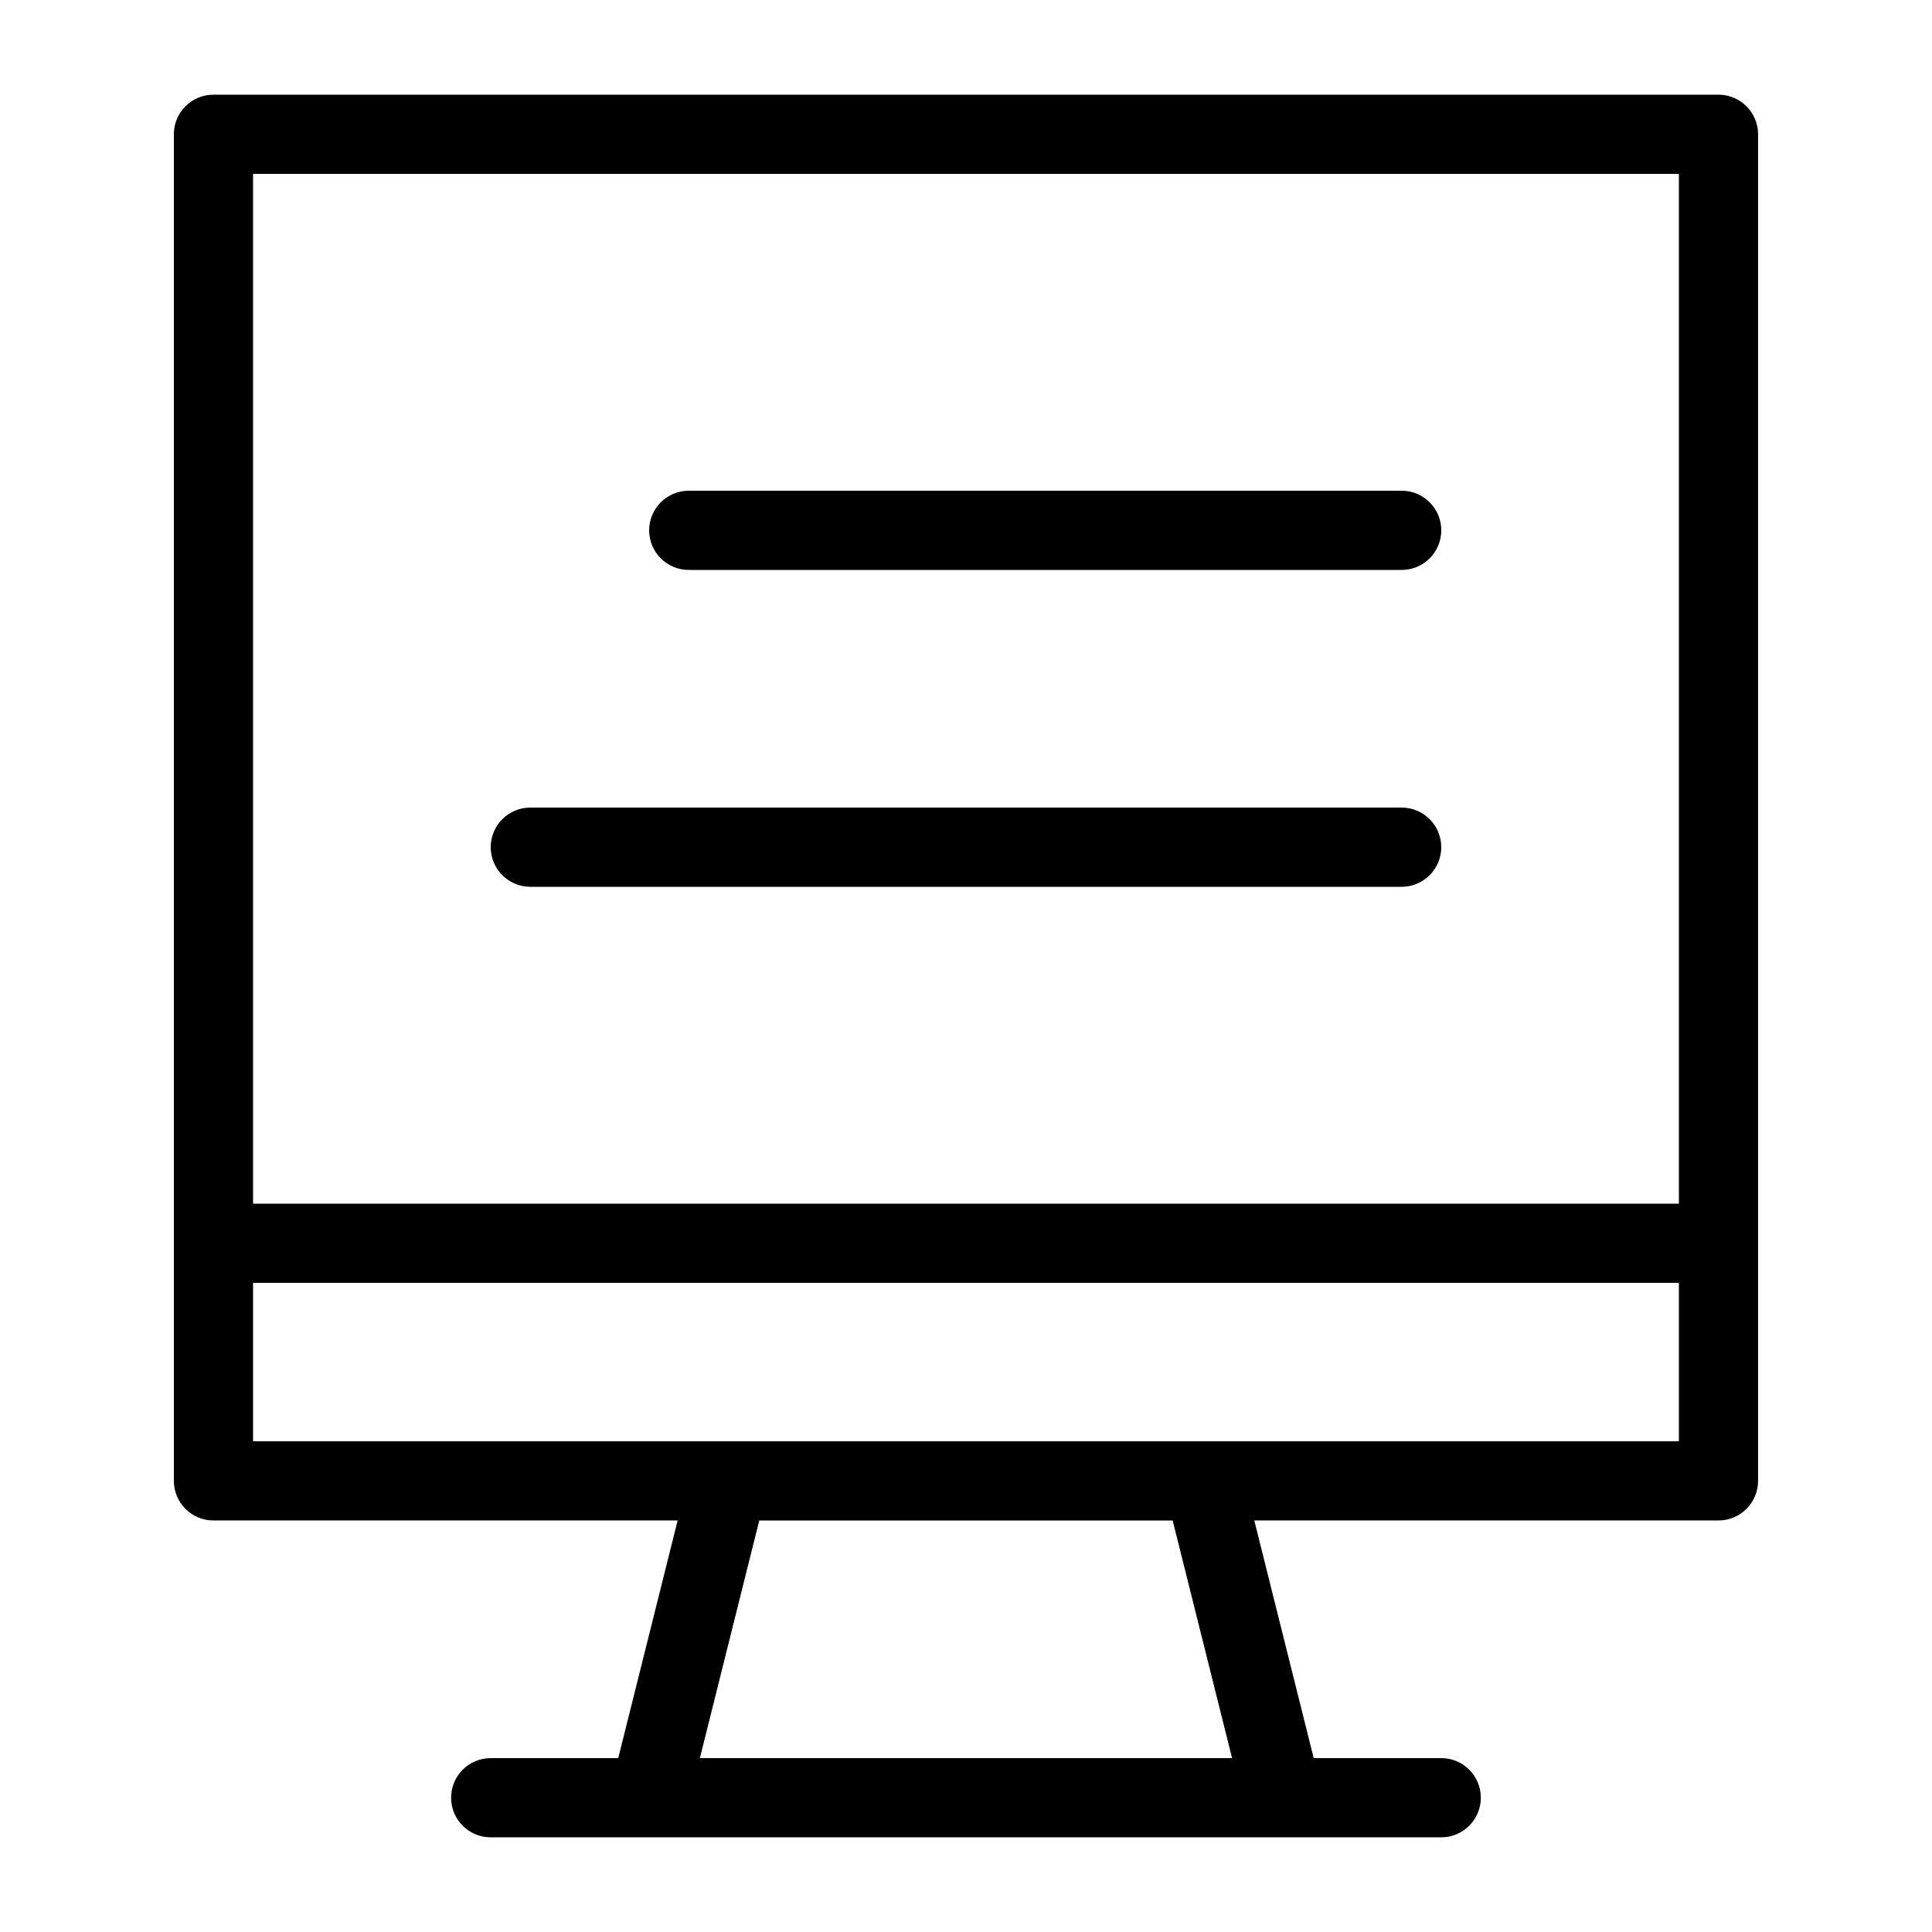
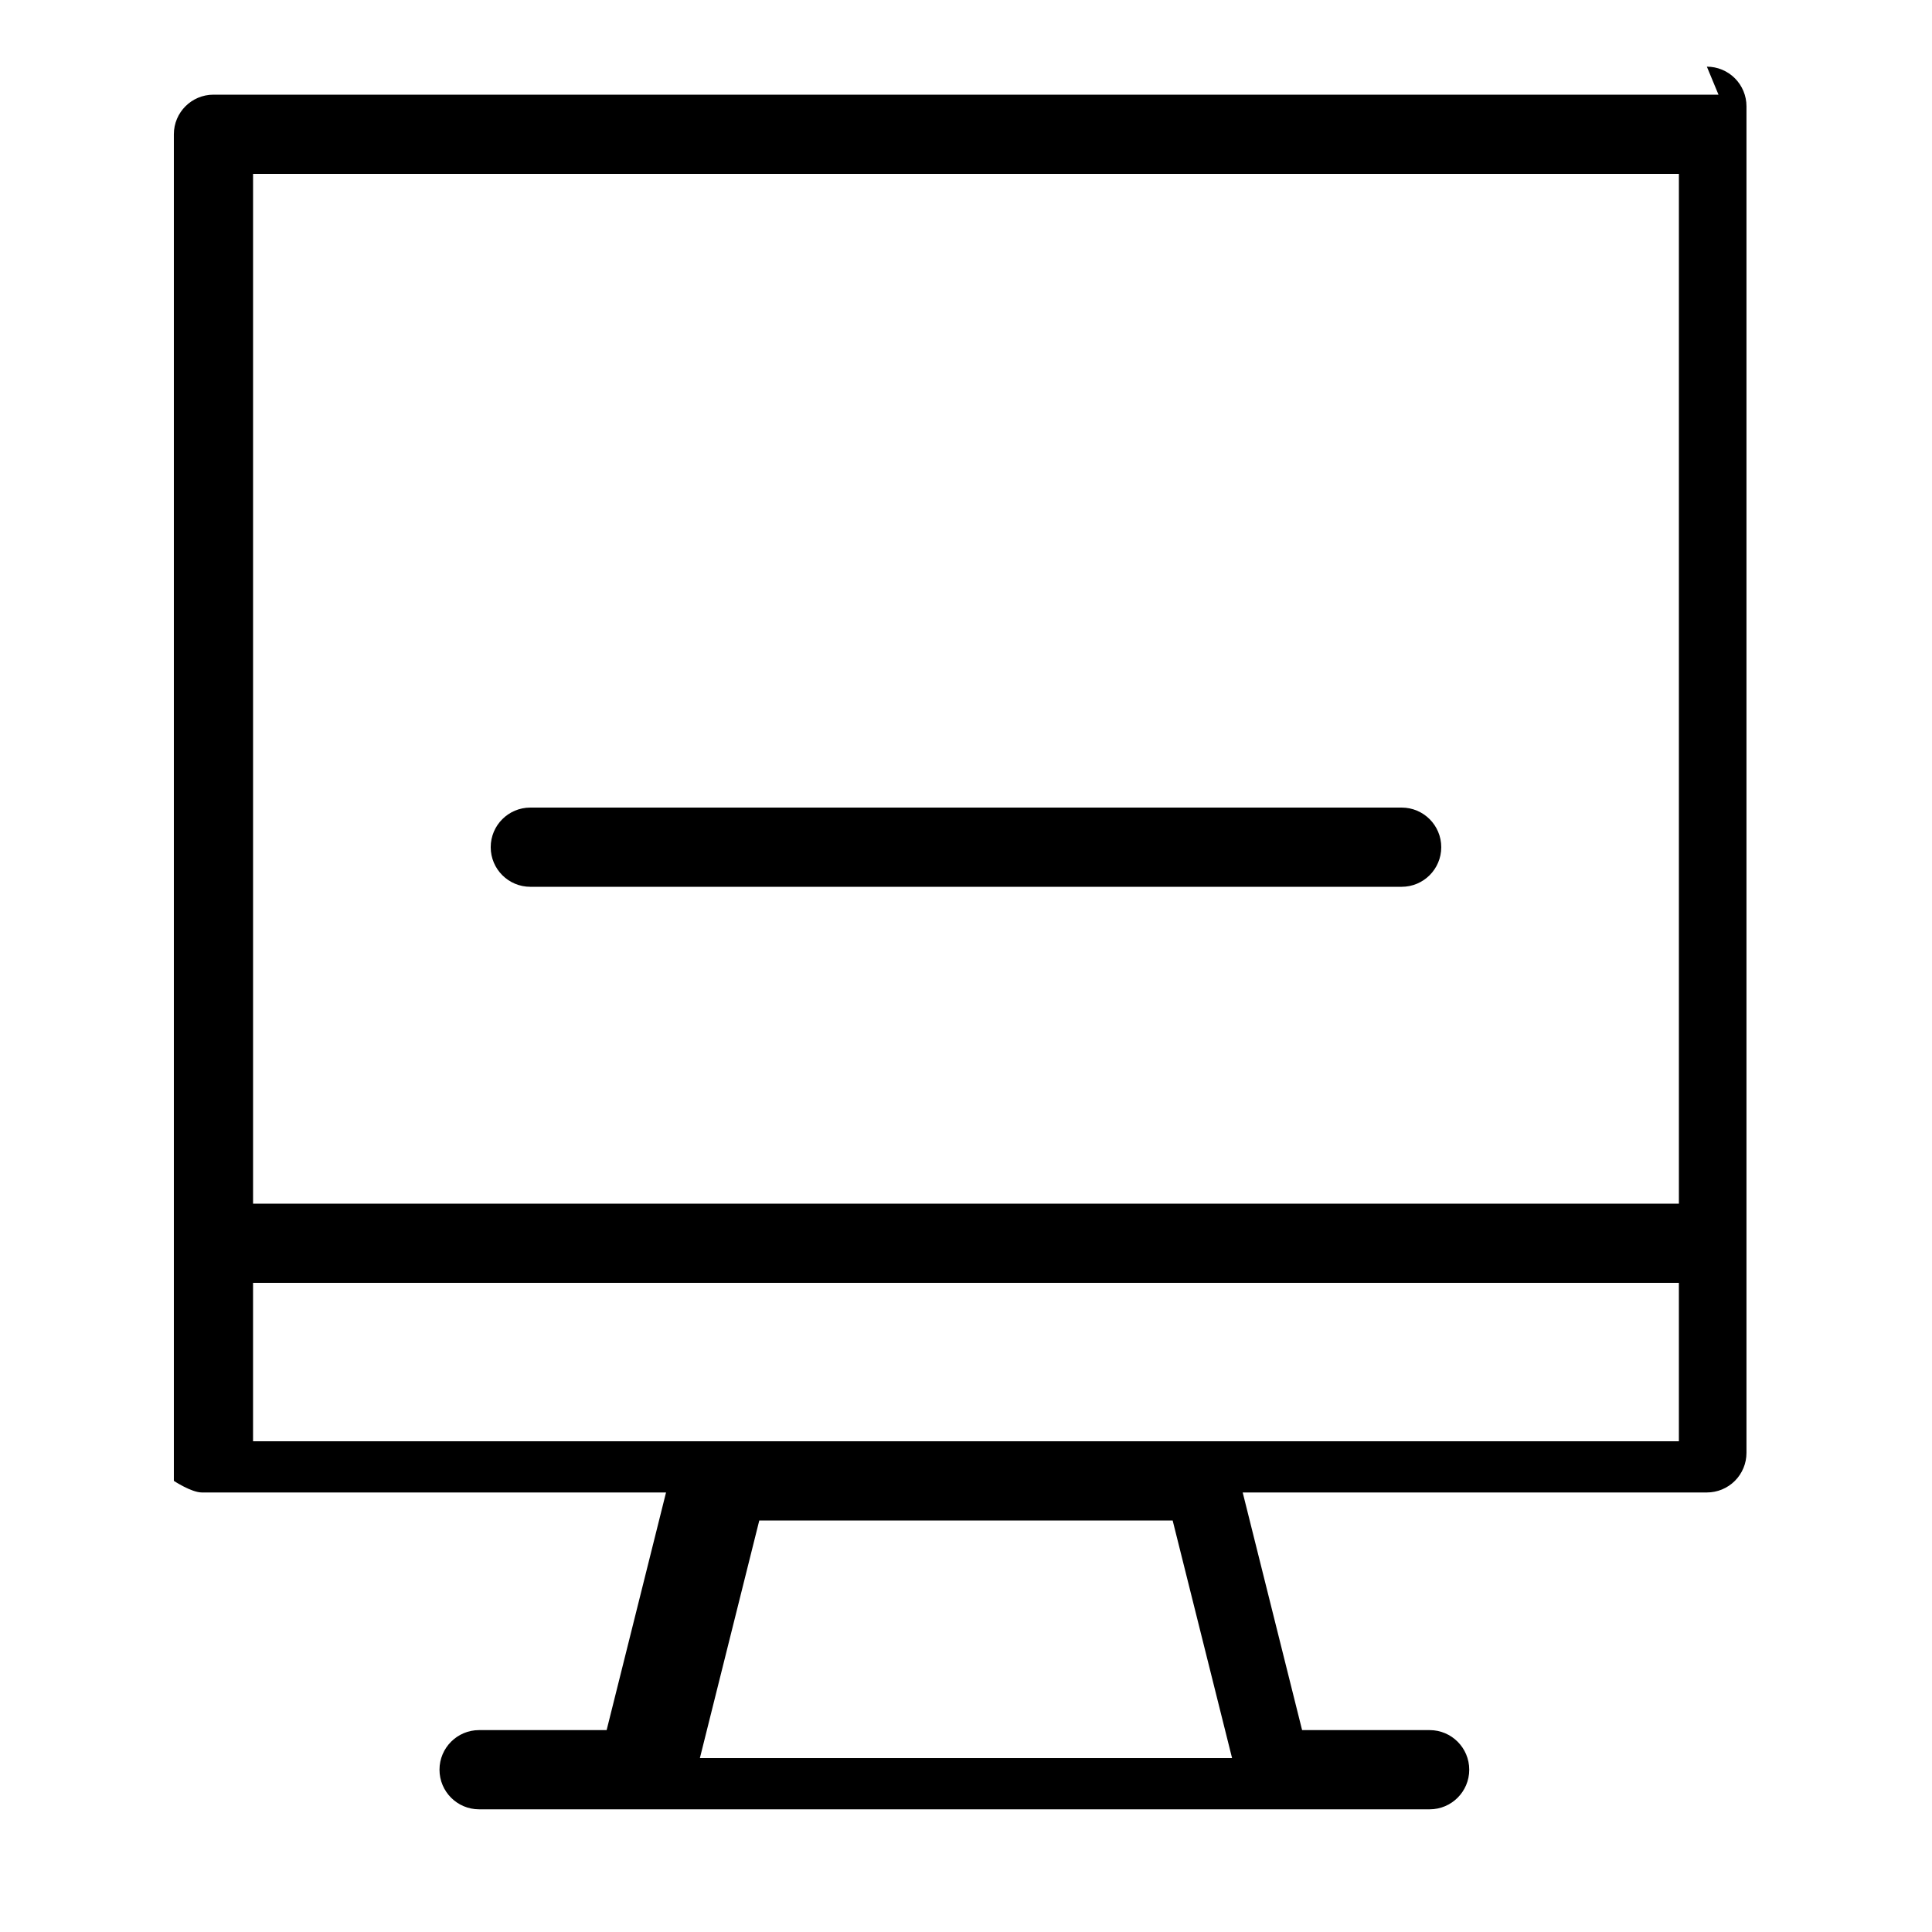
<svg xmlns="http://www.w3.org/2000/svg" fill="#000000" width="800px" height="800px" version="1.1" viewBox="144 144 512 512">
  <g>
-     <path d="m599.42 169.09h-398.85c-5.797 0-10.496 4.699-10.496 10.496v356.86c0 2.785 1.105 5.453 3.074 7.422s4.637 3.074 7.422 3.074h123.01l-15.742 62.977h-33.797c-5.797 0-10.496 4.699-10.496 10.496 0 5.797 4.699 10.496 10.496 10.496h251.9c5.797 0 10.496-4.699 10.496-10.496 0-5.797-4.699-10.496-10.496-10.496h-33.797l-15.742-62.977h123.01c2.785 0 5.453-1.105 7.422-3.074s3.074-4.637 3.074-7.422v-356.86c0-2.785-1.105-5.453-3.074-7.422s-4.637-3.074-7.422-3.074zm-10.496 20.992v272.9h-377.86v-272.9zm-118.41 419.84h-141.04l15.742-62.977h109.55zm-7.543-83.969h-251.91v-41.984h377.86v41.984z" />
-     <path d="m326.53 295.04h188.93c5.797 0 10.496-4.699 10.496-10.496s-4.699-10.496-10.496-10.496h-188.93c-5.797 0-10.496 4.699-10.496 10.496s4.699 10.496 10.496 10.496z" />
+     <path d="m599.42 169.09h-398.85c-5.797 0-10.496 4.699-10.496 10.496v356.86s4.637 3.074 7.422 3.074h123.01l-15.742 62.977h-33.797c-5.797 0-10.496 4.699-10.496 10.496 0 5.797 4.699 10.496 10.496 10.496h251.9c5.797 0 10.496-4.699 10.496-10.496 0-5.797-4.699-10.496-10.496-10.496h-33.797l-15.742-62.977h123.01c2.785 0 5.453-1.105 7.422-3.074s3.074-4.637 3.074-7.422v-356.86c0-2.785-1.105-5.453-3.074-7.422s-4.637-3.074-7.422-3.074zm-10.496 20.992v272.9h-377.86v-272.9zm-118.41 419.84h-141.04l15.742-62.977h109.55zm-7.543-83.969h-251.91v-41.984h377.86v41.984z" />
    <path d="m284.54 379.01h230.91c5.797 0 10.496-4.699 10.496-10.496s-4.699-10.496-10.496-10.496h-230.91c-5.797 0-10.496 4.699-10.496 10.496s4.699 10.496 10.496 10.496z" />
  </g>
</svg>